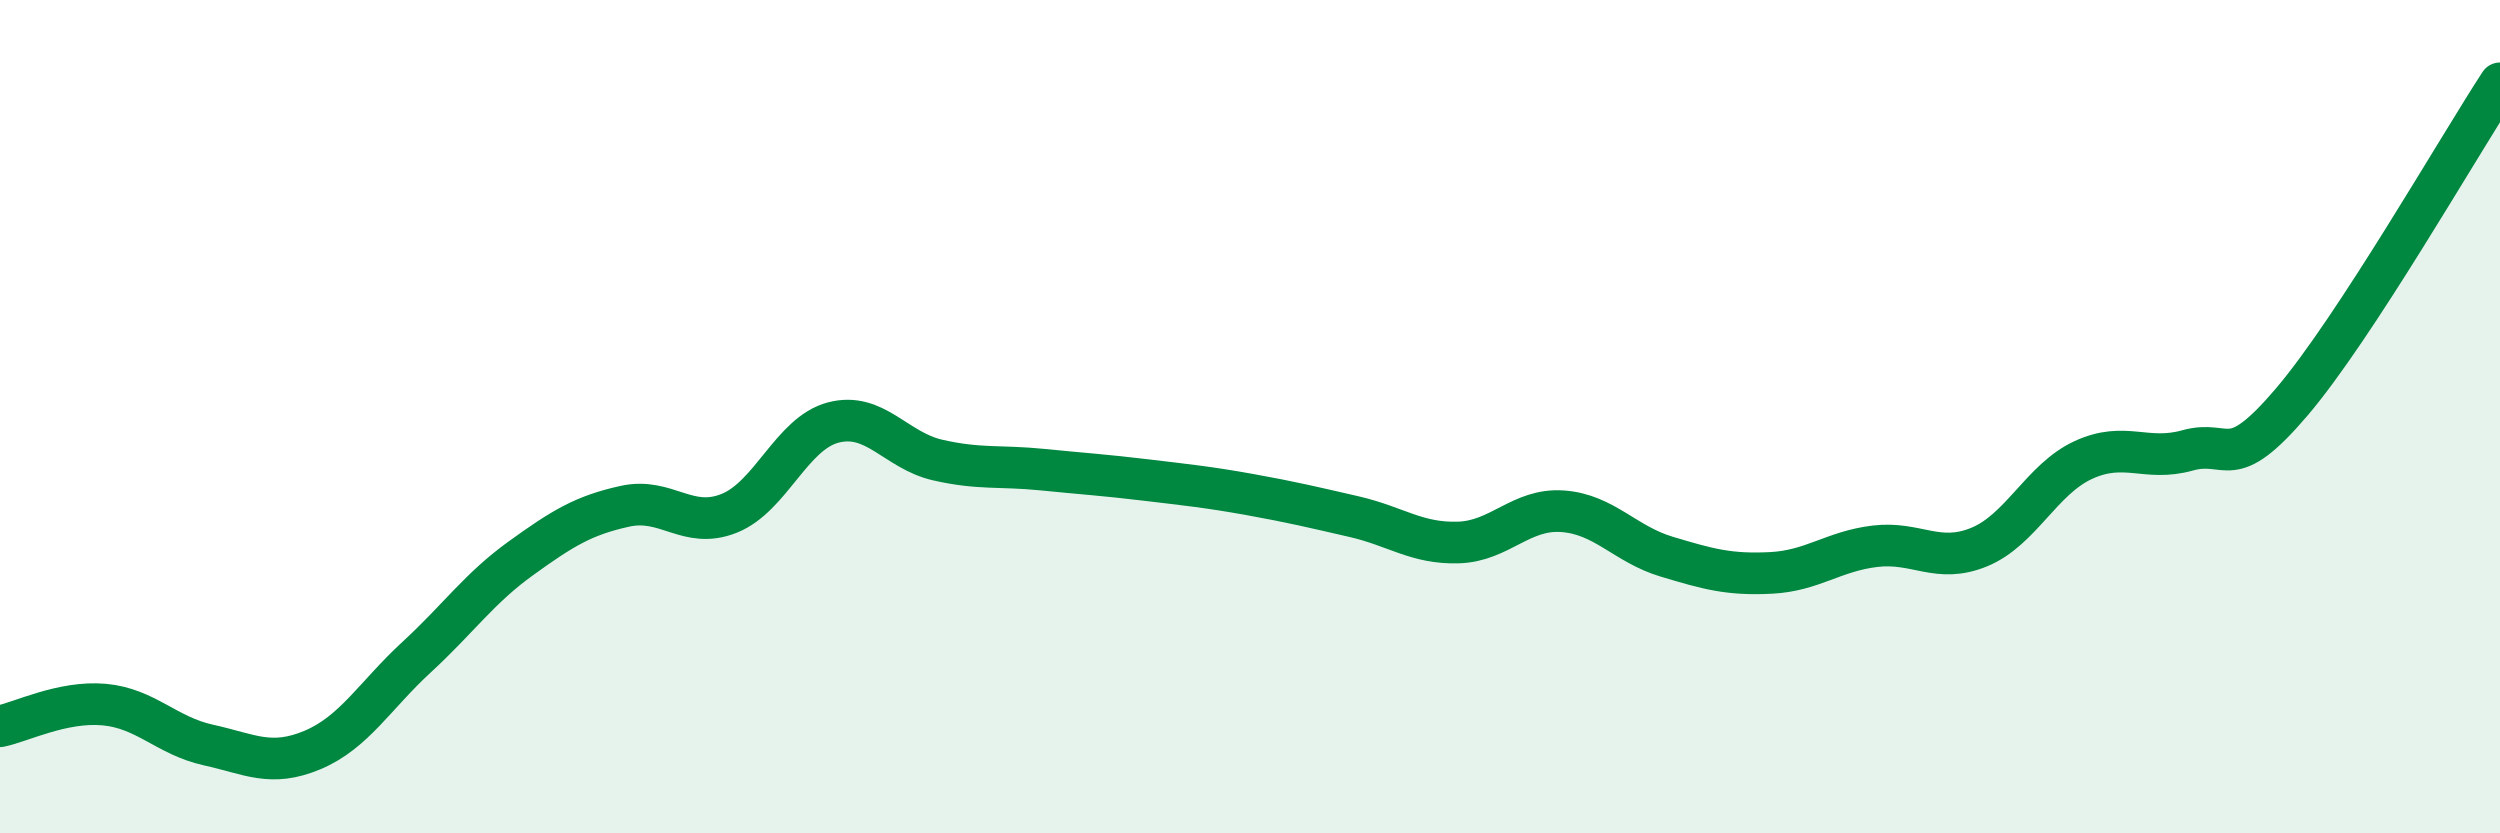
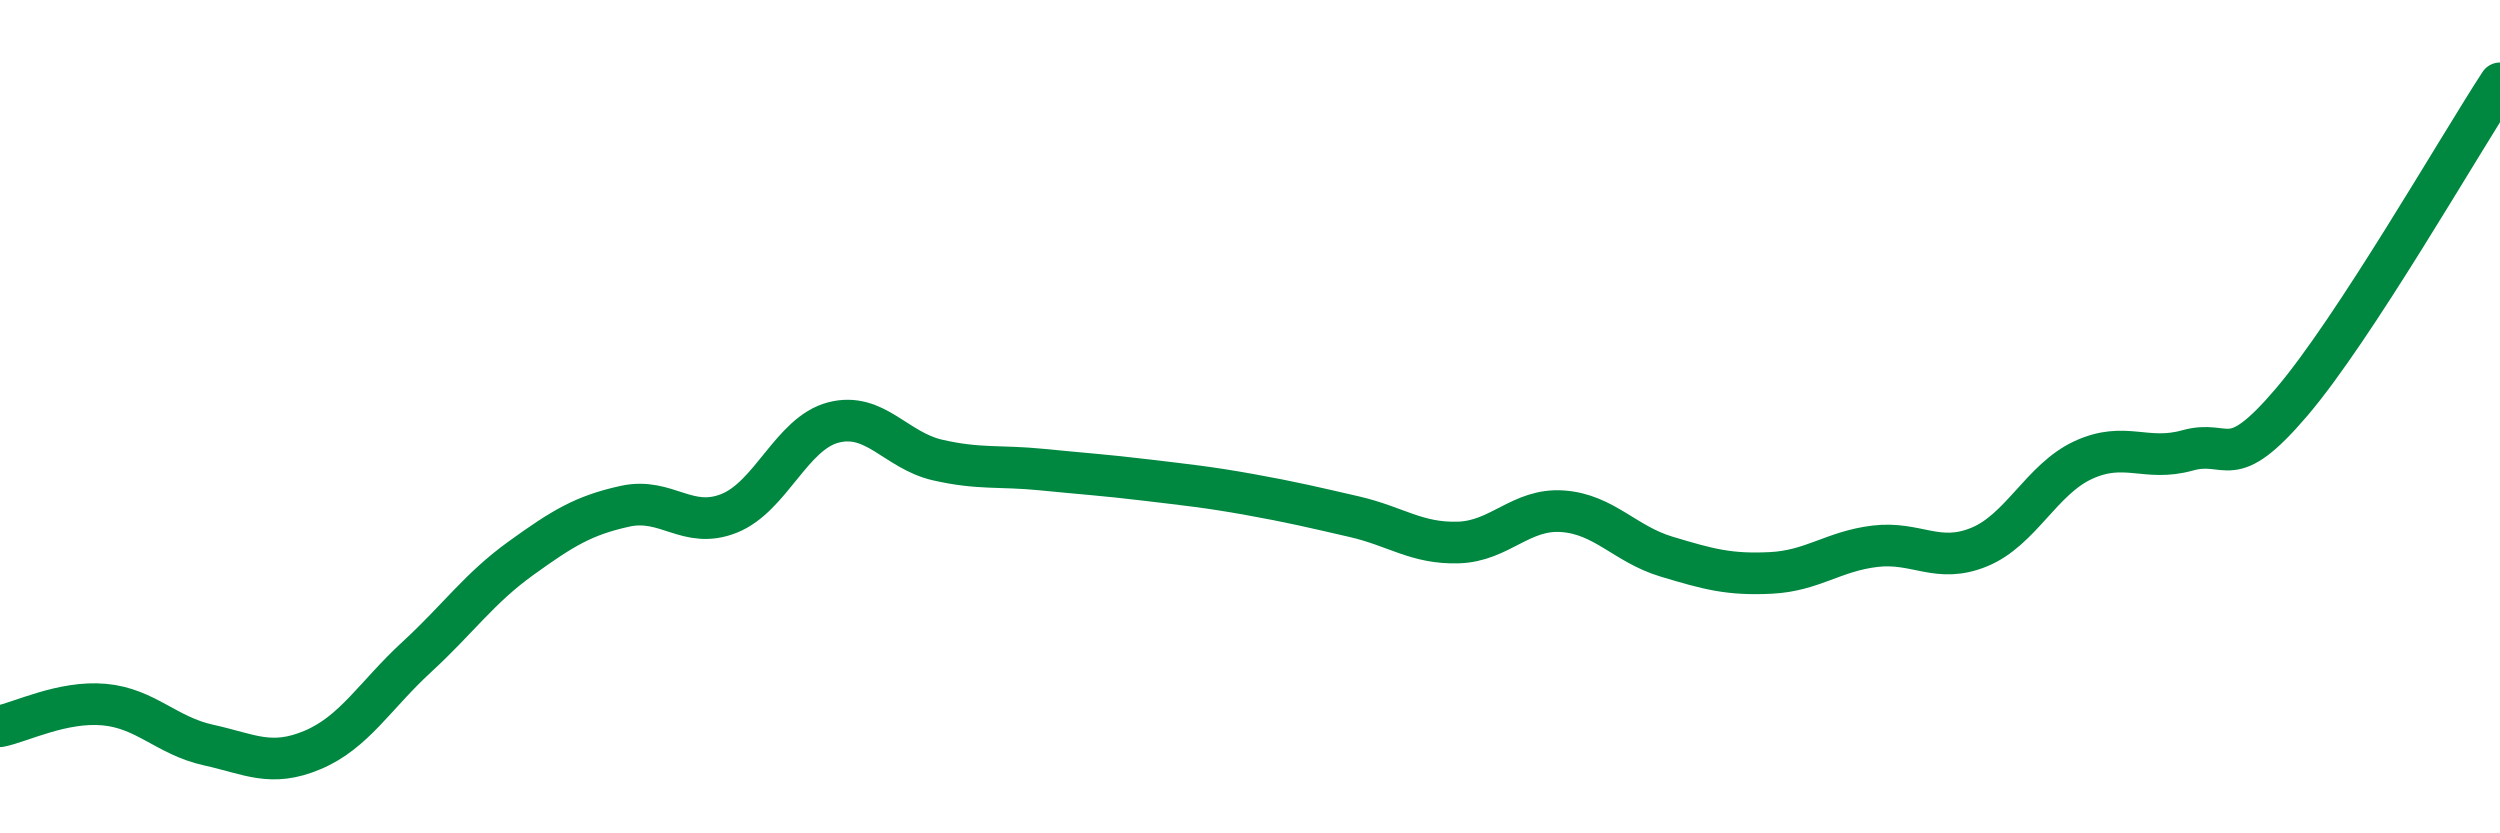
<svg xmlns="http://www.w3.org/2000/svg" width="60" height="20" viewBox="0 0 60 20">
-   <path d="M 0,17.43 C 0.5,17.33 1.5,16.82 2.5,16.91 C 3.5,17 4,17.66 5,17.88 C 6,18.1 6.5,18.42 7.5,18 C 8.5,17.58 9,16.69 10,15.77 C 11,14.85 11.5,14.12 12.5,13.4 C 13.5,12.68 14,12.37 15,12.15 C 16,11.93 16.5,12.72 17.5,12.32 C 18.5,11.92 19,10.4 20,10.14 C 21,9.88 21.5,10.81 22.5,11.04 C 23.5,11.27 24,11.17 25,11.27 C 26,11.37 26.5,11.4 27.5,11.52 C 28.5,11.64 29,11.69 30,11.87 C 31,12.05 31.5,12.17 32.5,12.4 C 33.5,12.63 34,13.05 35,13.02 C 36,12.99 36.5,12.2 37.5,12.27 C 38.5,12.34 39,13.06 40,13.36 C 41,13.66 41.5,13.8 42.5,13.75 C 43.5,13.7 44,13.23 45,13.11 C 46,12.99 46.5,13.54 47.5,13.13 C 48.5,12.72 49,11.5 50,11.04 C 51,10.58 51.5,11.09 52.5,10.81 C 53.5,10.53 53.5,11.41 55,9.65 C 56.5,7.89 59,3.53 60,2L60 20L0 20Z" fill="#008740" opacity="0.1" stroke-linecap="round" stroke-linejoin="round" />
  <path d="M 0,17.43 C 0.5,17.33 1.5,16.82 2.5,16.91 C 3.5,17 4,17.66 5,17.88 C 6,18.1 6.5,18.42 7.5,18 C 8.5,17.58 9,16.69 10,15.77 C 11,14.85 11.5,14.12 12.5,13.4 C 13.5,12.68 14,12.37 15,12.15 C 16,11.93 16.5,12.72 17.5,12.32 C 18.5,11.92 19,10.4 20,10.14 C 21,9.88 21.5,10.81 22.5,11.04 C 23.5,11.27 24,11.17 25,11.27 C 26,11.37 26.5,11.4 27.5,11.52 C 28.5,11.64 29,11.69 30,11.87 C 31,12.05 31.5,12.17 32.5,12.4 C 33.5,12.63 34,13.05 35,13.02 C 36,12.99 36.5,12.2 37.5,12.27 C 38.5,12.34 39,13.06 40,13.36 C 41,13.66 41.5,13.8 42.5,13.75 C 43.5,13.7 44,13.23 45,13.11 C 46,12.99 46.5,13.54 47.5,13.13 C 48.5,12.72 49,11.5 50,11.04 C 51,10.58 51.5,11.09 52.5,10.81 C 53.5,10.53 53.5,11.41 55,9.65 C 56.5,7.89 59,3.53 60,2" stroke="#008740" stroke-width="1" fill="none" stroke-linecap="round" stroke-linejoin="round" />
</svg>